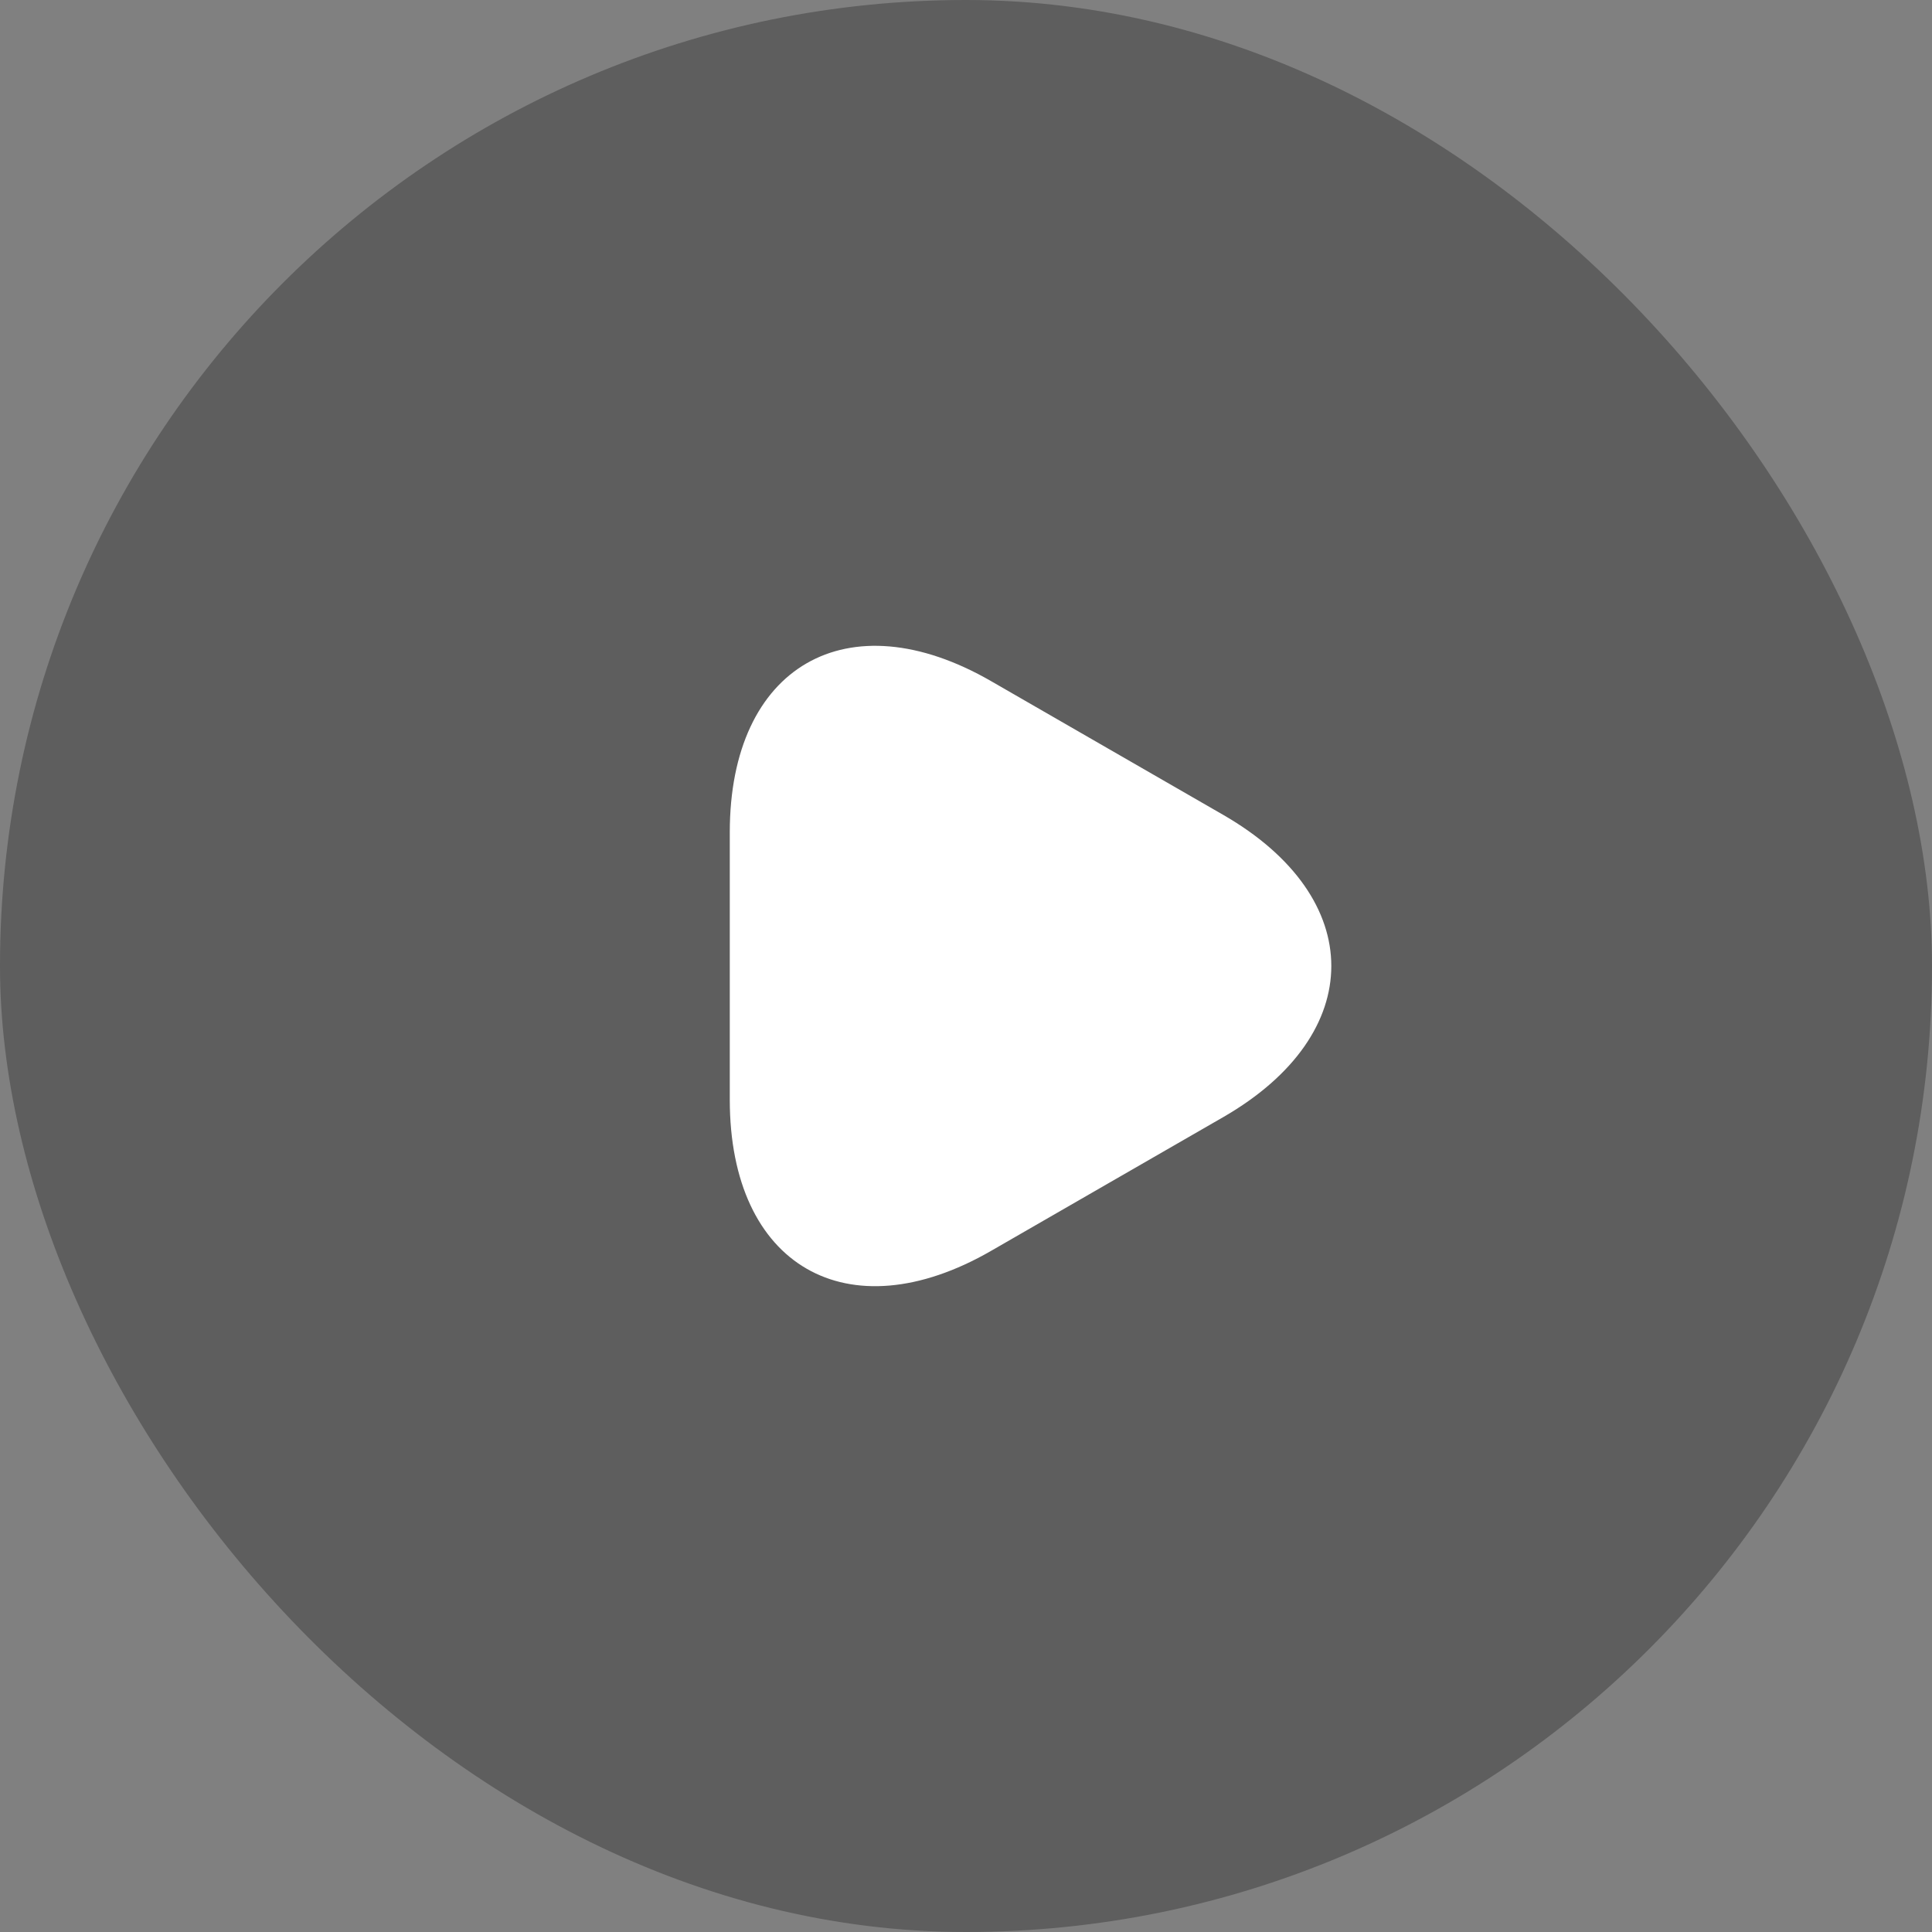
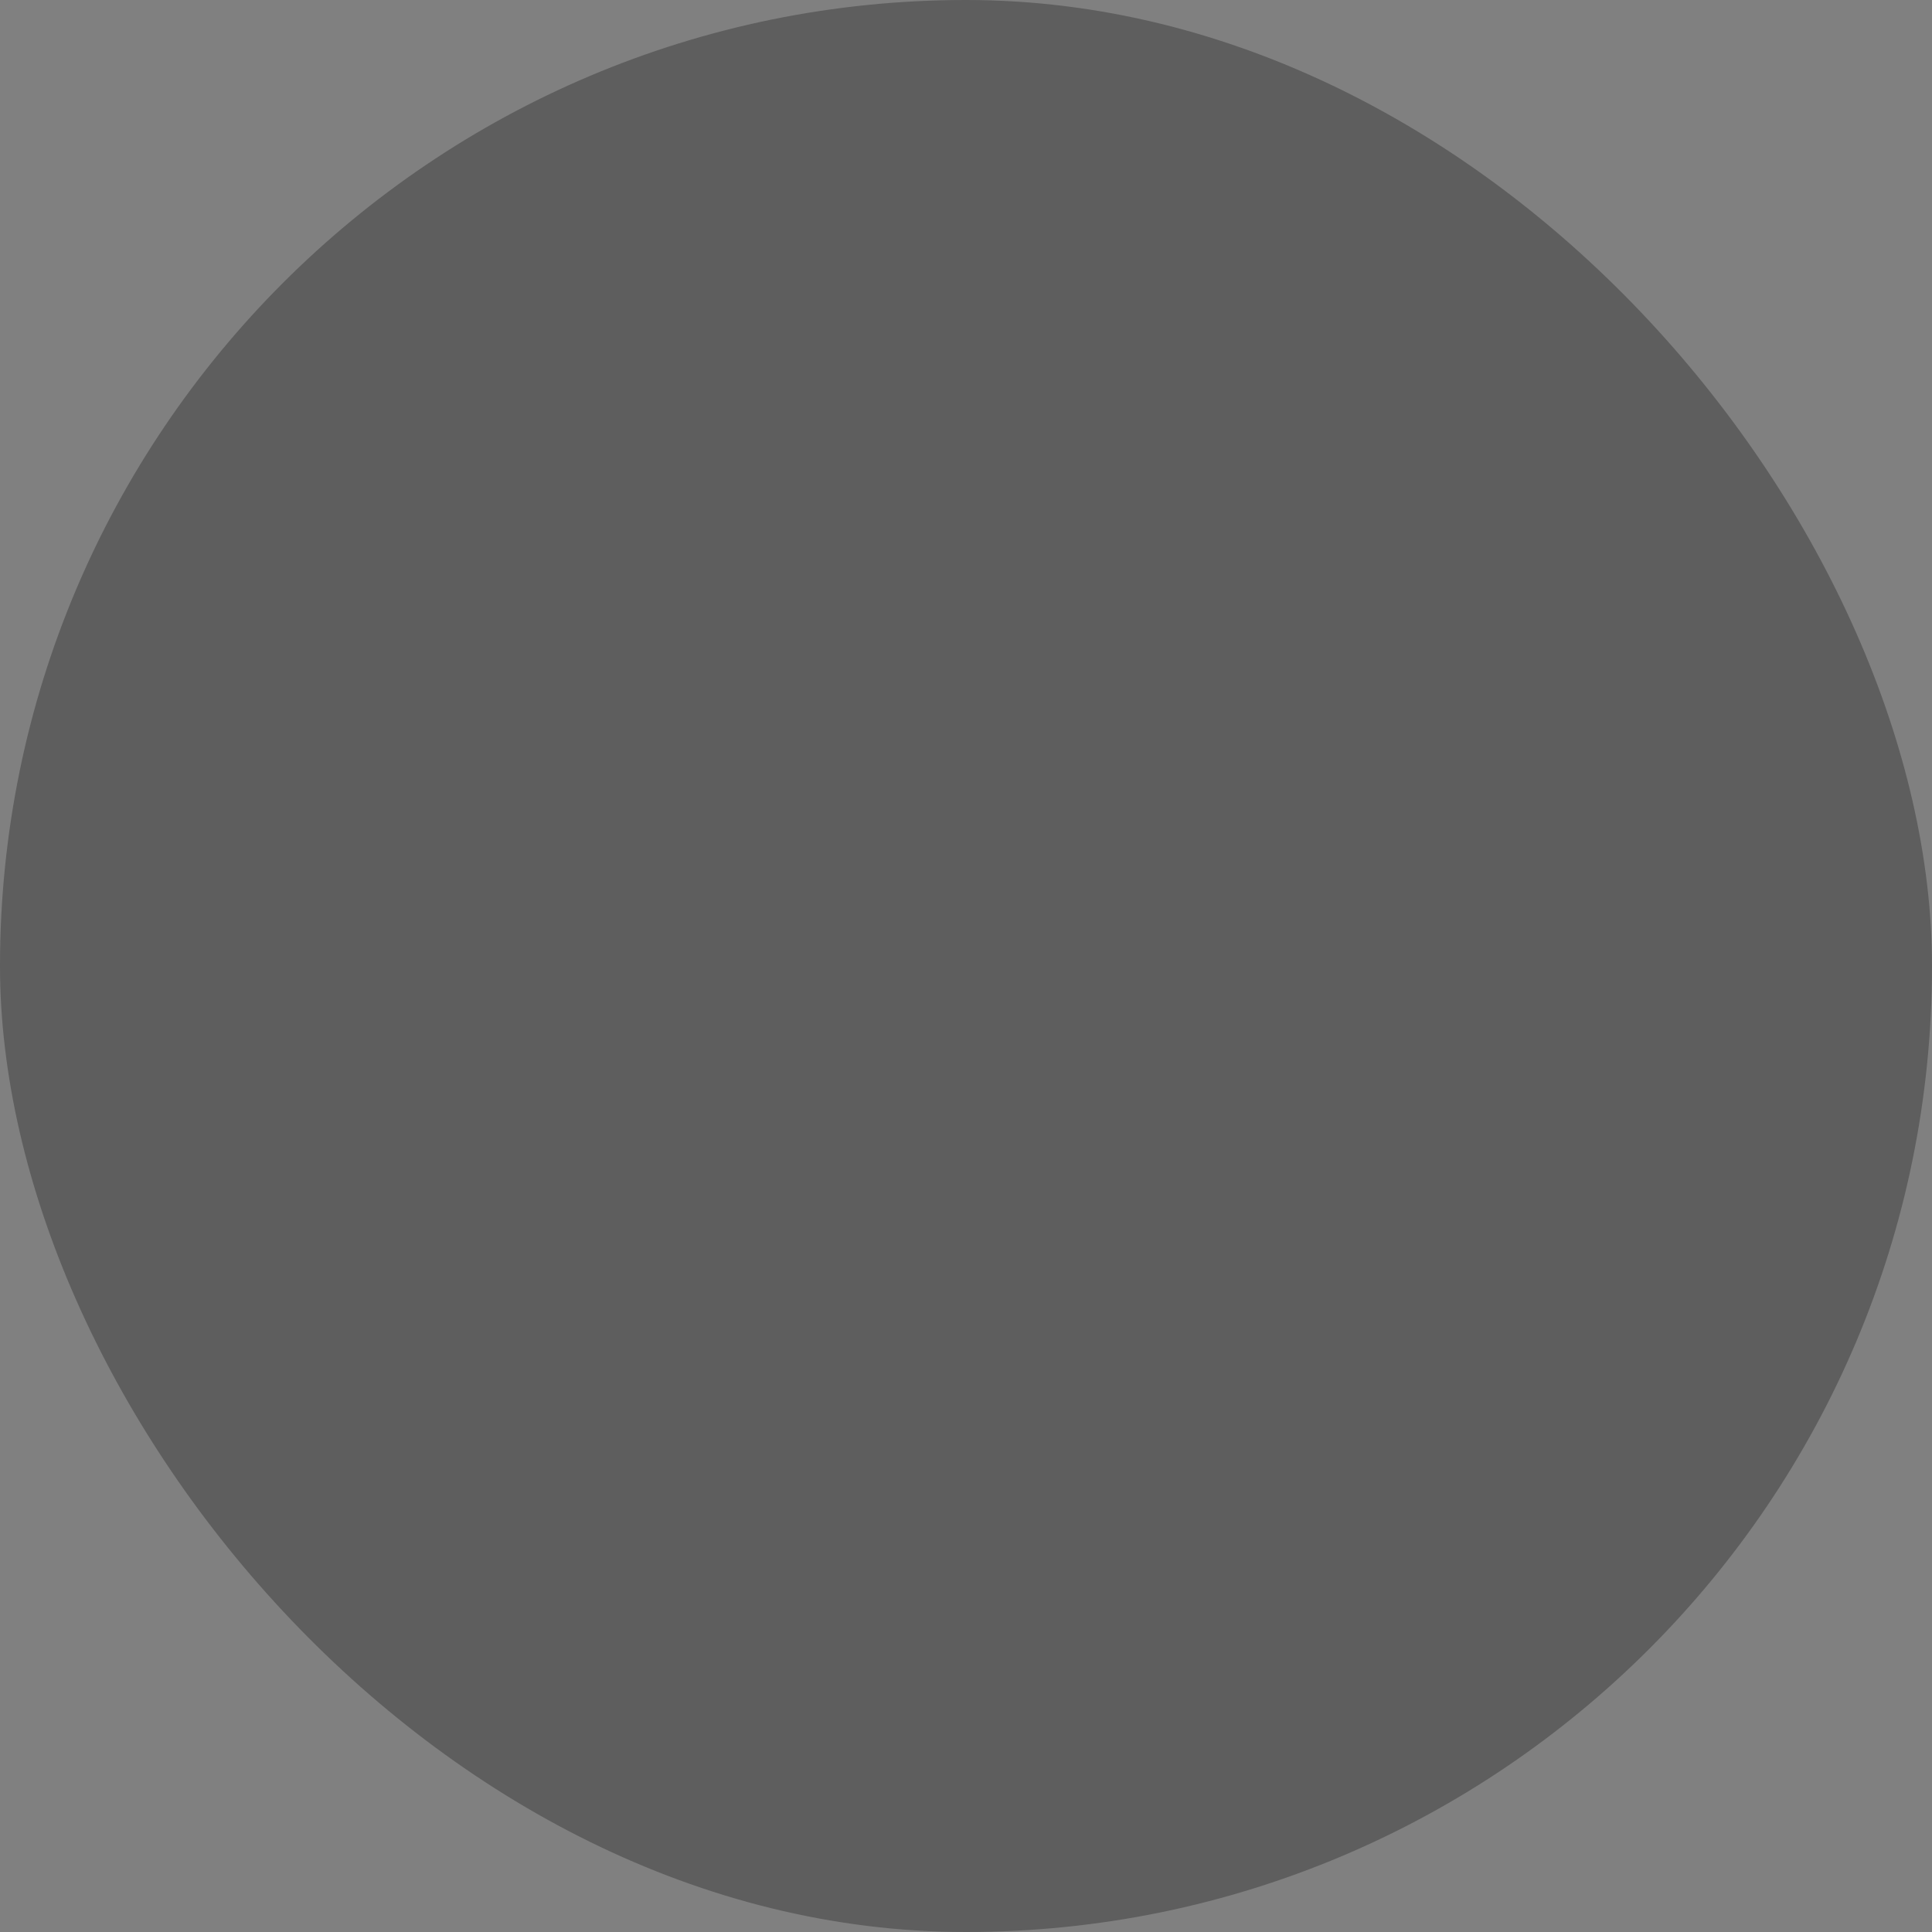
<svg xmlns="http://www.w3.org/2000/svg" width="30" height="30" viewBox="0 0 30 30" fill="none">
  <rect x="0" y="0" width="30" height="30" fill="#808080" stroke="none" />
  <rect width="30" height="30" rx="15" fill="#0F0F0E" fill-opacity="0.3" />
-   <path d="M11.332 15V12.923C11.332 10.345 13.158 9.289 15.392 10.578L17.195 11.617L18.997 12.655C21.231 13.944 21.231 16.056 18.997 17.345L17.195 18.383L15.392 19.422C13.158 20.711 11.332 19.655 11.332 17.077V15Z" fill="white" />
</svg>